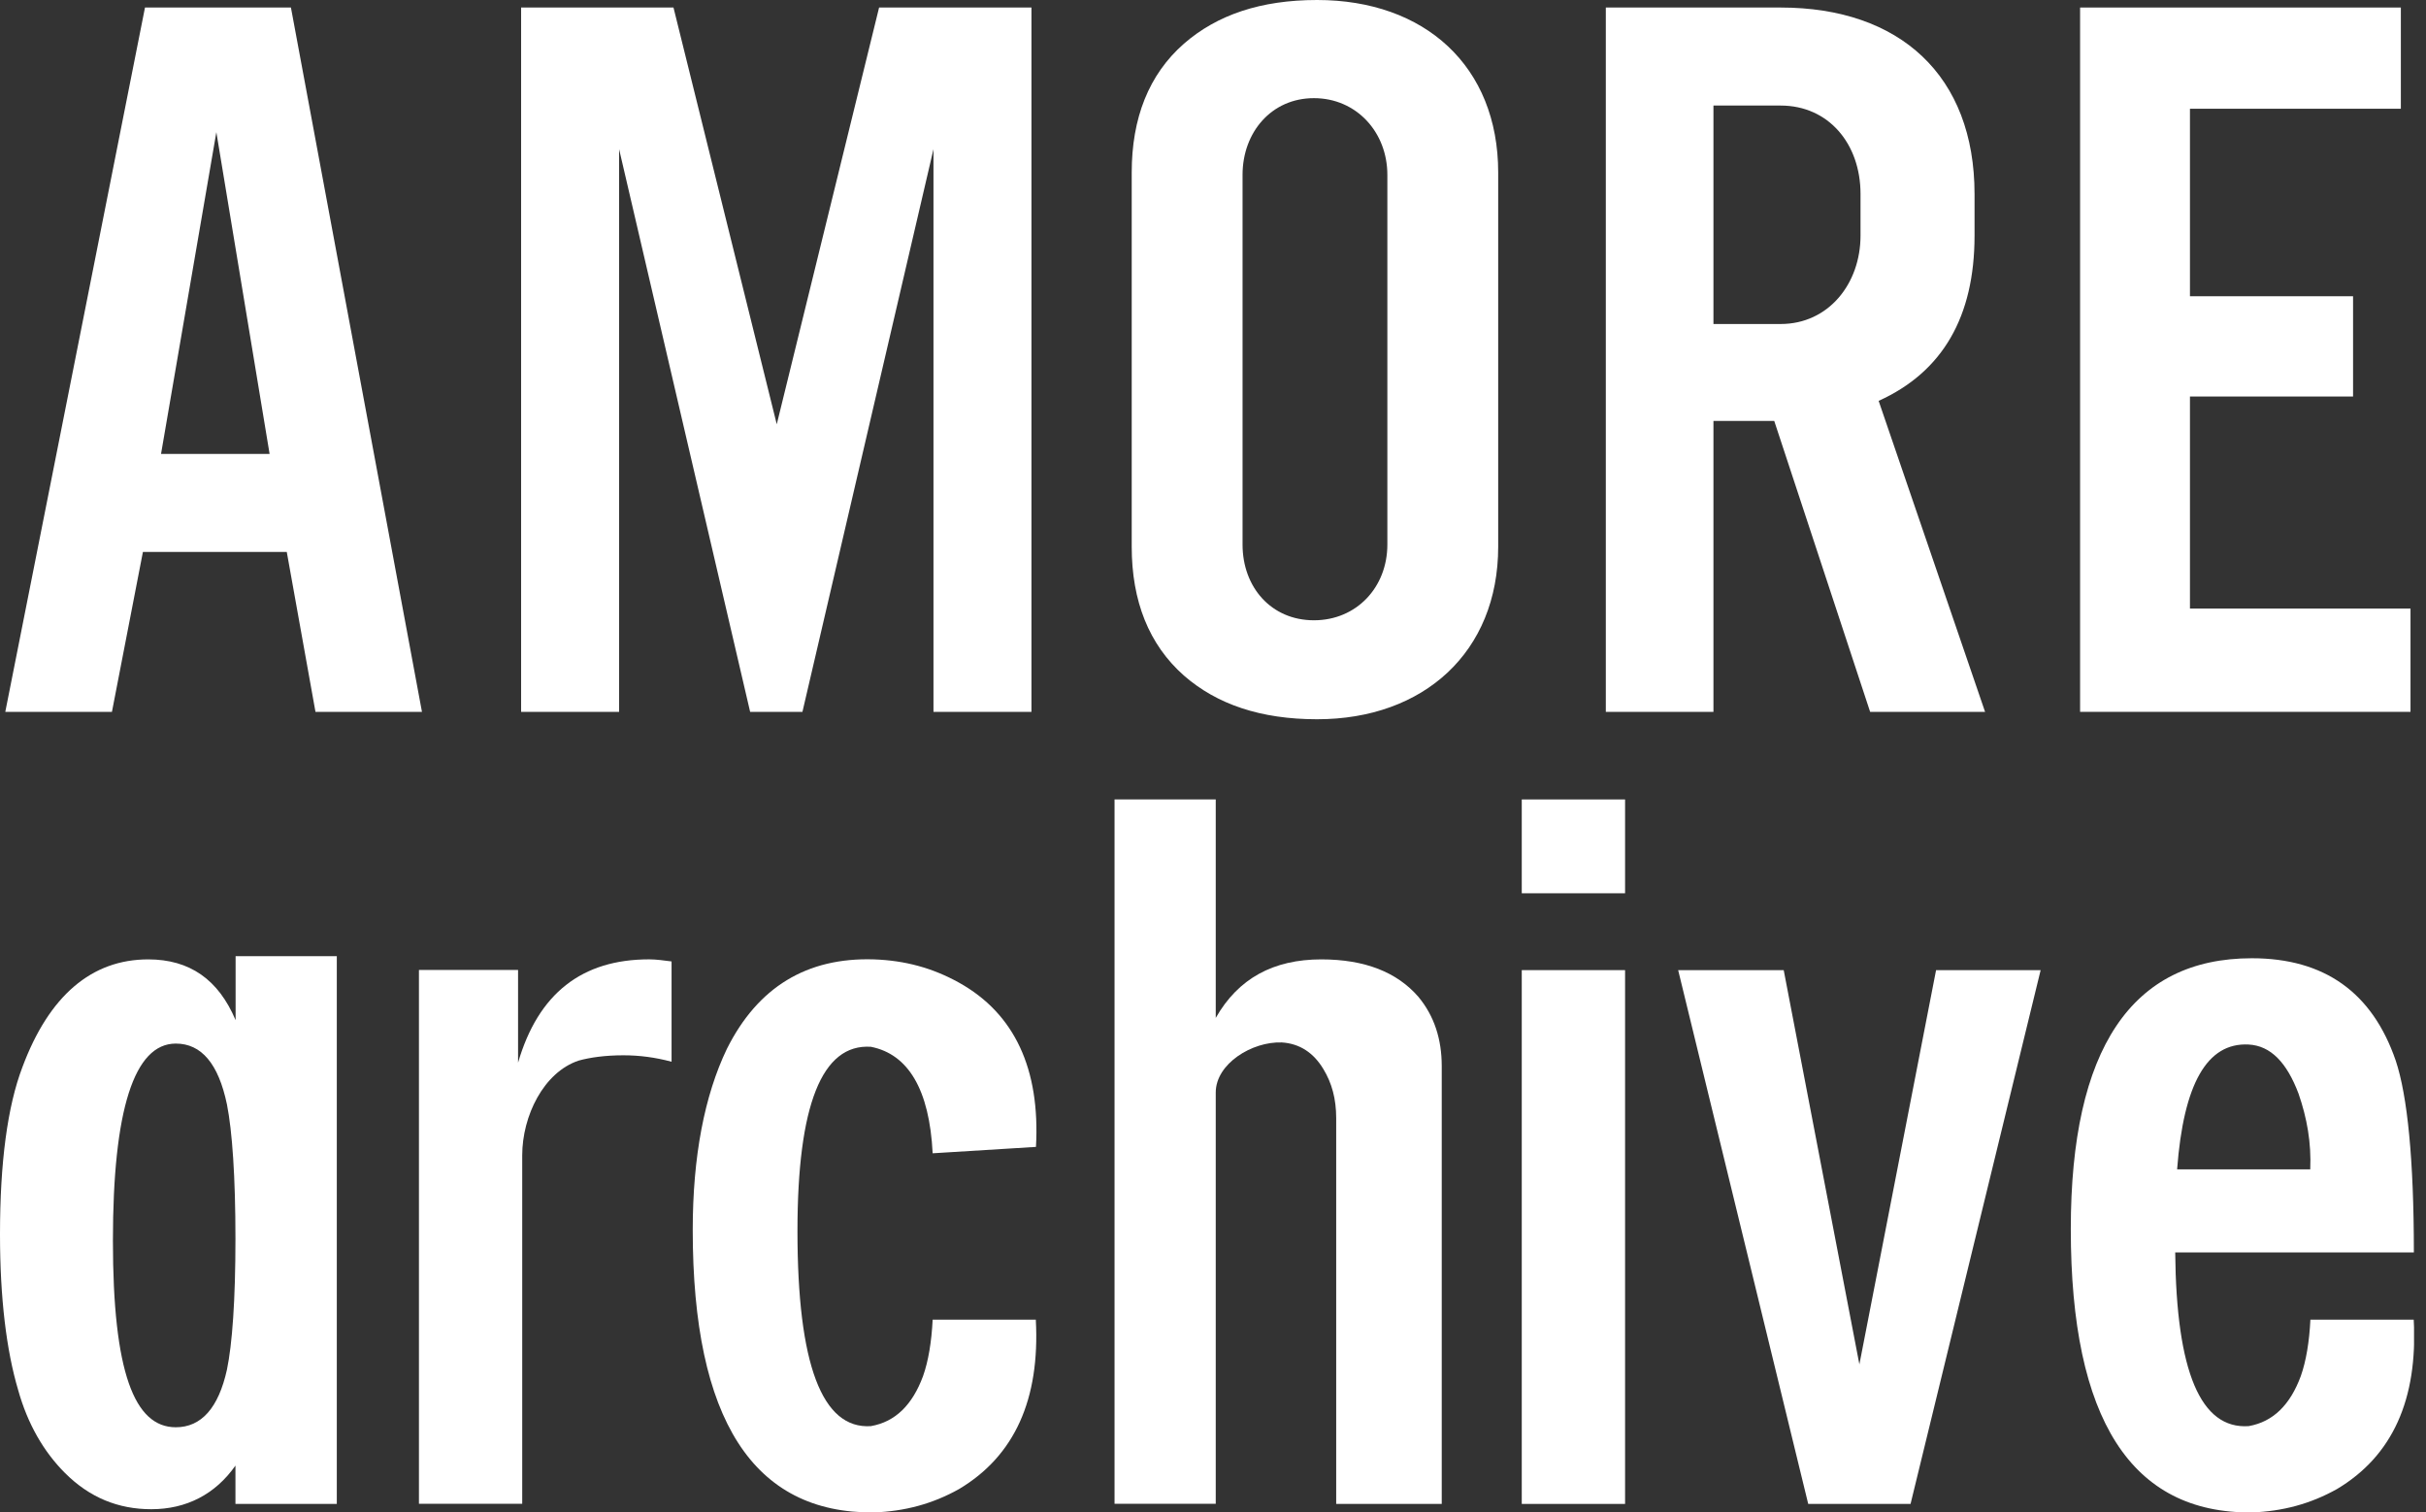
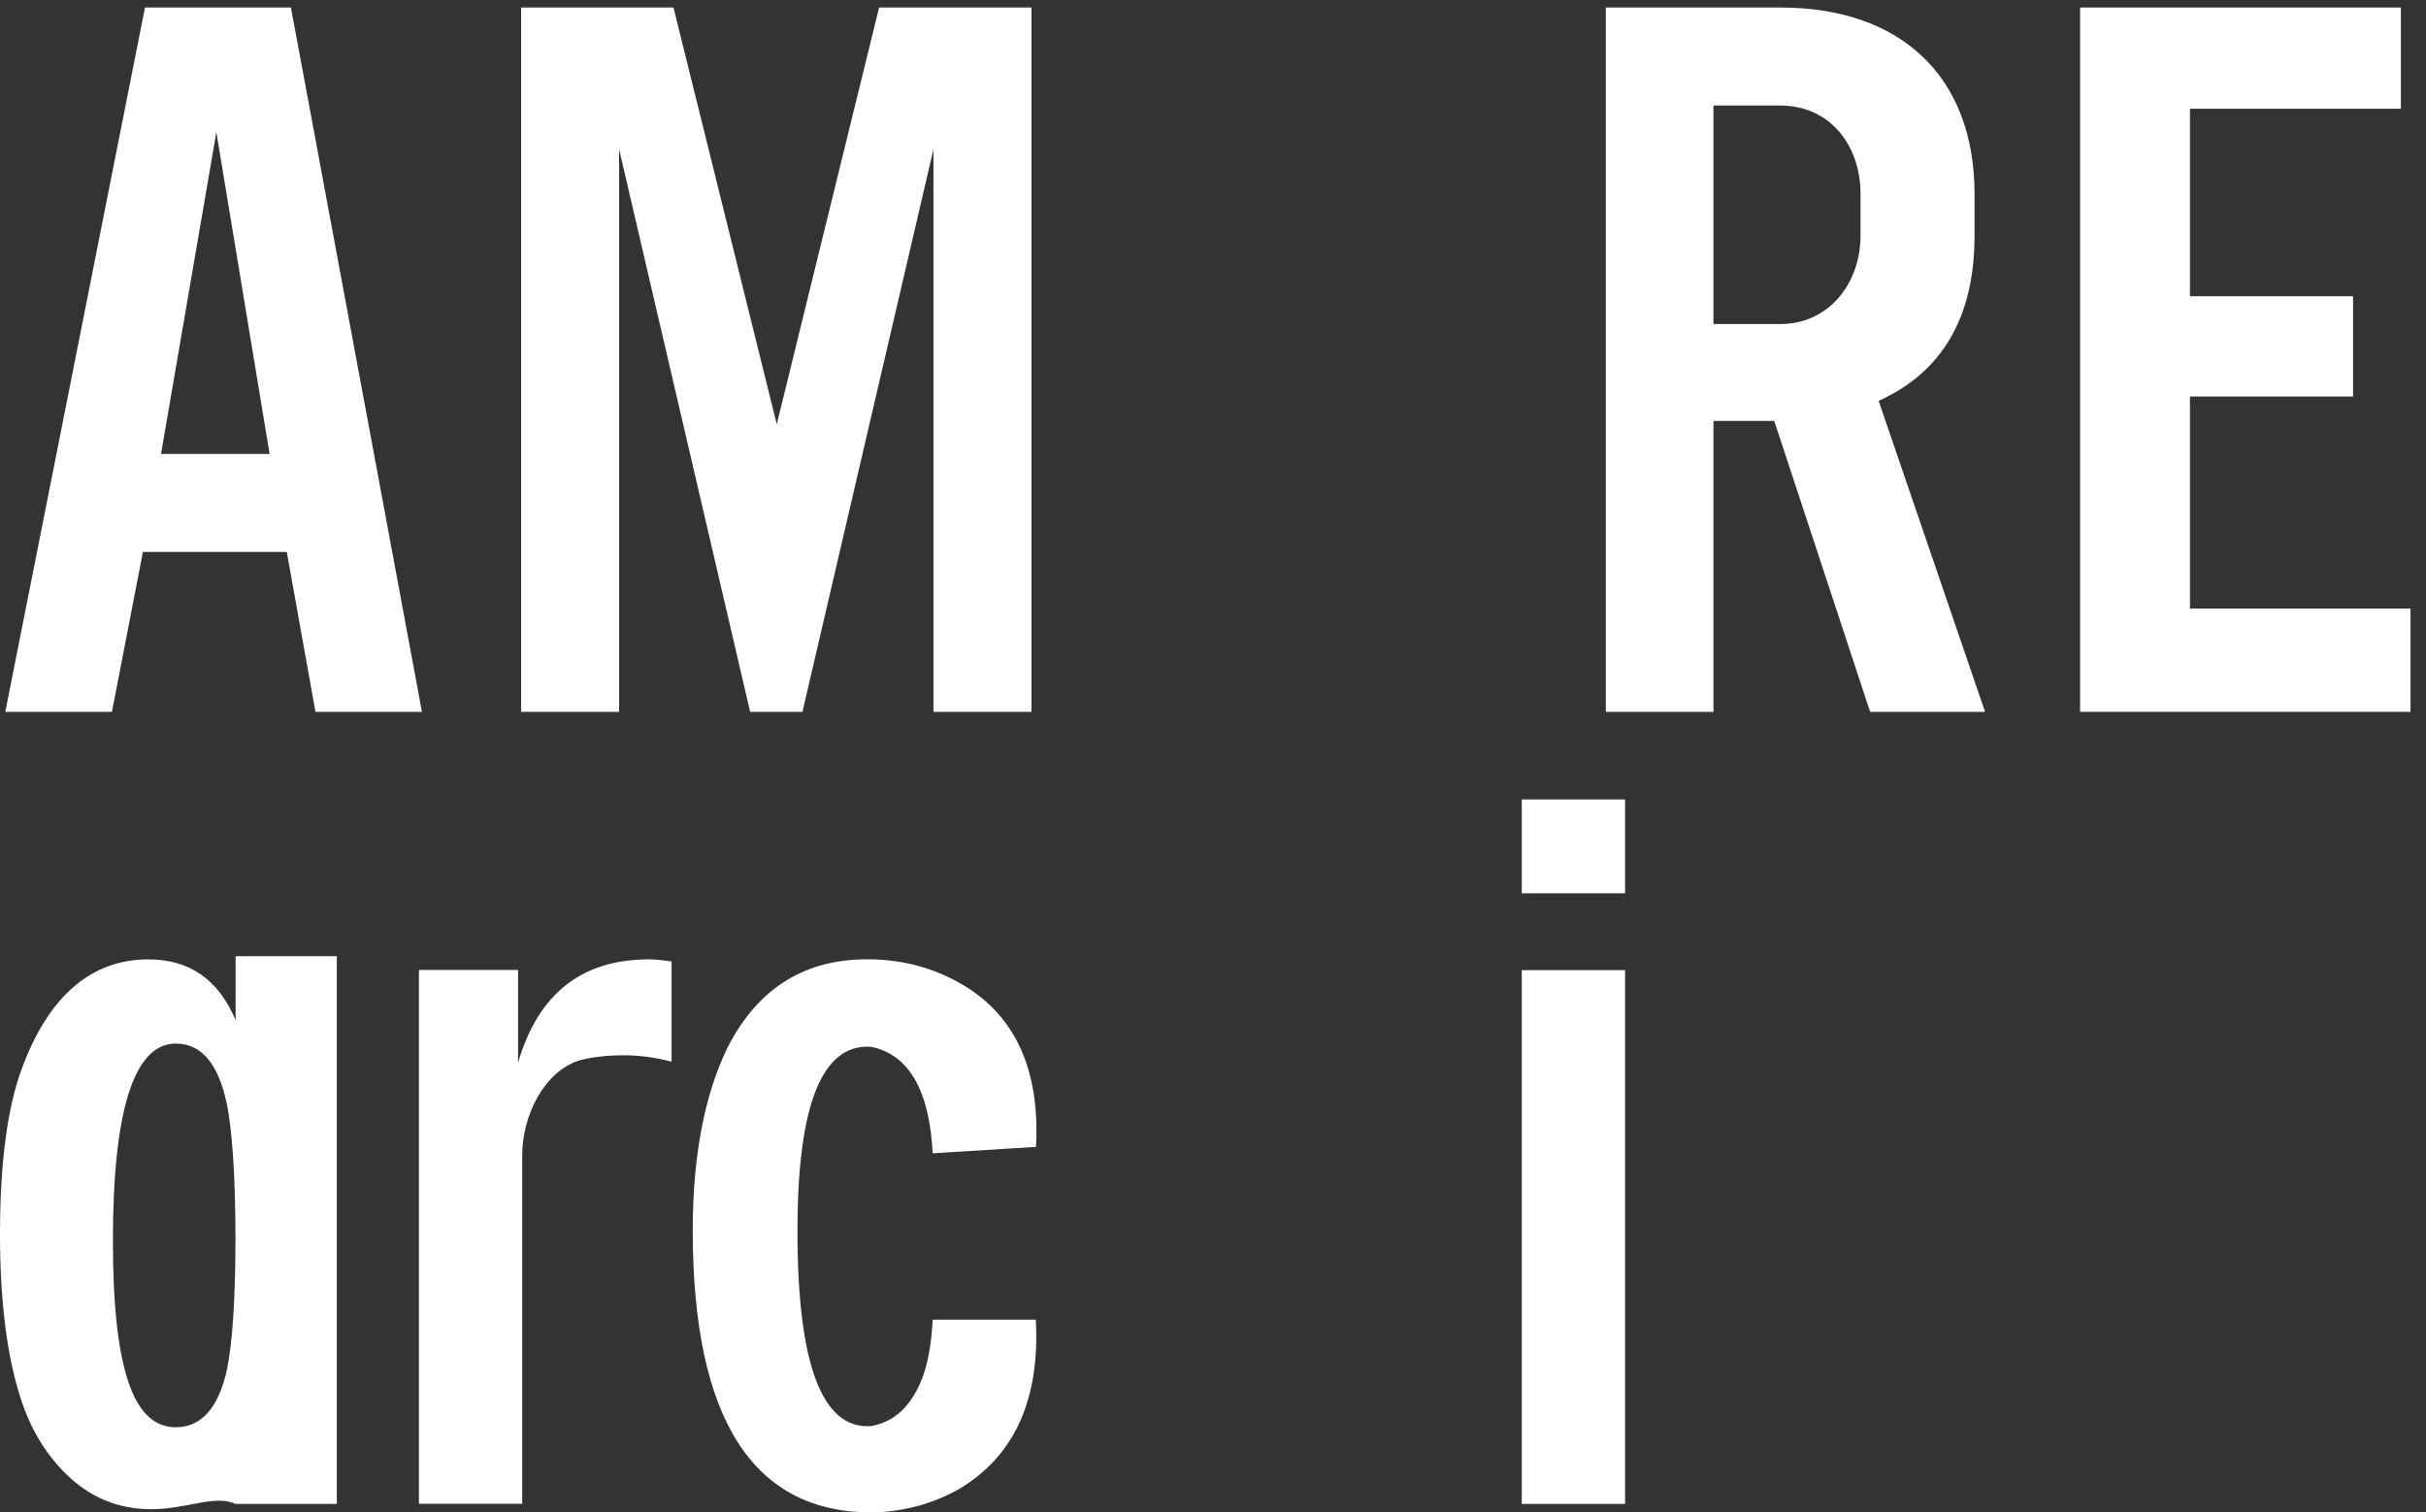
<svg xmlns="http://www.w3.org/2000/svg" width="77" height="48" viewBox="0 0 77 48" fill="none">
  <rect x="0" y="0" width="77" height="48" fill="#333333" stroke="none" />
  <g clip-path="url(#clip0_605_8459)">
    <path d="M13.393 22.592H10.013L9.102 17.517H4.536L3.553 22.592H0.168L4.602 0.239H9.234L13.393 22.592ZM8.557 14.407L6.867 4.195L5.111 14.407H8.562H8.557Z" fill="white" />
    <path d="M32.738 22.592H29.628V4.734L25.469 22.592H23.809L19.65 4.734V22.592H16.54V0.239H21.376L24.654 13.465L27.902 0.239H32.738V22.592Z" fill="white" />
-     <path d="M47.552 17.349C47.552 20.699 45.185 22.827 41.805 22.827C40.013 22.827 38.623 22.353 37.579 21.442C36.465 20.459 35.92 19.075 35.92 17.349V5.478C35.92 3.752 36.459 2.367 37.579 1.385C38.628 0.473 40.013 0 41.805 0C45.221 0 47.552 2.097 47.552 5.478V17.349ZM44.034 5.549C44.034 4.195 43.052 3.115 41.703 3.115C40.354 3.115 39.438 4.2 39.438 5.549V17.283C39.438 18.637 40.349 19.686 41.703 19.686C43.057 19.686 44.034 18.637 44.034 17.283V5.549Z" fill="white" />
    <path d="M63.012 22.592H59.357L56.313 13.358H54.384V22.592H50.968V0.239H56.517C60.304 0.239 62.671 2.403 62.671 6.16V7.478C62.671 10.049 61.658 11.805 59.627 12.722L63.007 22.598L63.012 22.592ZM59.052 6.155C59.052 4.566 58.039 3.35 56.517 3.35H54.384V10.283H56.517C58.039 10.283 59.052 9 59.052 7.478V6.16V6.155Z" fill="white" />
    <path d="M76.508 22.592H66.021V0.239H76.202V3.451H69.508V9.402H74.685V12.584H69.508V19.314H76.508V22.592Z" fill="white" />
-     <path d="M10.685 47.73H7.473V46.514C6.832 47.425 5.915 47.898 4.801 47.898C3.752 47.898 2.841 47.527 2.062 46.748C1.385 46.071 0.876 45.19 0.575 44.111C0.204 42.859 0 41.204 0 39.173C0 36.908 0.234 35.116 0.713 33.863C1.558 31.598 2.912 30.448 4.704 30.448C6.022 30.448 6.934 31.089 7.478 32.377V30.346H10.69V47.73H10.685ZM7.203 35.05C6.934 33.761 6.394 33.12 5.579 33.12C4.261 33.12 3.584 35.218 3.584 39.377C3.584 43.536 4.261 45.297 5.579 45.297C6.389 45.297 6.934 44.686 7.203 43.469C7.371 42.66 7.473 41.27 7.473 39.31C7.473 37.35 7.371 35.895 7.203 35.05Z" fill="white" />
+     <path d="M10.685 47.73H7.473C6.832 47.425 5.915 47.898 4.801 47.898C3.752 47.898 2.841 47.527 2.062 46.748C1.385 46.071 0.876 45.19 0.575 44.111C0.204 42.859 0 41.204 0 39.173C0 36.908 0.234 35.116 0.713 33.863C1.558 31.598 2.912 30.448 4.704 30.448C6.022 30.448 6.934 31.089 7.478 32.377V30.346H10.69V47.73H10.685ZM7.203 35.05C6.934 33.761 6.394 33.12 5.579 33.12C4.261 33.12 3.584 35.218 3.584 39.377C3.584 43.536 4.261 45.297 5.579 45.297C6.389 45.297 6.934 44.686 7.203 43.469C7.371 42.66 7.473 41.27 7.473 39.31C7.473 37.35 7.371 35.895 7.203 35.05Z" fill="white" />
    <path d="M21.31 33.695C20.8 33.558 20.297 33.492 19.788 33.492C19.212 33.492 18.739 33.558 18.367 33.66C17.252 34.031 16.575 35.421 16.575 36.668V47.725H13.297V30.783H16.443V33.726C17.084 31.526 18.474 30.447 20.602 30.447C20.836 30.447 21.075 30.483 21.315 30.513V33.695H21.31Z" fill="white" />
    <path d="M32.876 41.881C33.013 44.416 32.199 46.208 30.442 47.257C29.597 47.73 28.717 47.965 27.734 48C23.911 48.036 21.987 45.058 21.987 39.036C21.987 36.704 22.358 34.775 23.071 33.288C24.053 31.328 25.606 30.381 27.739 30.448C28.722 30.483 29.597 30.717 30.447 31.191C32.204 32.173 33.018 33.93 32.881 36.399L29.602 36.602C29.5 34.571 28.823 33.456 27.642 33.222C26.085 33.12 25.311 35.08 25.311 39.071C25.311 43.296 26.09 45.363 27.642 45.261C28.421 45.124 28.961 44.584 29.297 43.673C29.465 43.2 29.567 42.589 29.602 41.881H32.881H32.876Z" fill="white" />
-     <path d="M45.76 47.73H42.41V35.487C42.41 34.876 42.273 34.372 42.003 33.929C41.698 33.42 41.26 33.12 40.685 33.084C39.738 33.049 38.587 33.761 38.587 34.673V47.725H35.375V25.372H38.587V32.306C39.3 31.053 40.415 30.448 41.937 30.448C43.322 30.448 44.34 30.855 45.017 31.634C45.526 32.245 45.76 32.988 45.76 33.833V47.735V47.73Z" fill="white" />
    <path d="M51.579 28.35H48.3V25.372H51.579V28.35ZM51.579 47.73H48.3V30.789H51.579V47.73Z" fill="white" />
-     <path d="M64.769 30.789L60.64 47.73H57.392L53.264 30.789H56.614L59.016 43.301L61.45 30.789H64.764H64.769Z" fill="white" />
-     <path d="M76.61 41.881C76.747 44.416 75.933 46.208 74.176 47.257C73.331 47.73 72.451 47.964 71.473 48C67.65 48.035 65.726 45.057 65.726 39.005C65.726 33.288 67.655 30.412 71.473 30.412C73.774 30.412 75.296 31.496 76.039 33.66C76.411 34.774 76.615 36.806 76.615 39.748H69.04C69.075 43.535 69.849 45.363 71.371 45.261C72.15 45.124 72.69 44.584 73.026 43.673C73.194 43.199 73.296 42.589 73.331 41.881H76.61ZM69.101 37.111H73.326C73.362 36.266 73.224 35.487 72.954 34.708C72.583 33.726 72.074 33.186 71.366 33.15C70.048 33.084 69.305 34.403 69.101 37.106V37.111Z" fill="white" />
  </g>
  <defs>
    <clipPath id="clip0_605_8459">
      <rect width="76.62" height="48" fill="white" />
    </clipPath>
  </defs>
</svg>